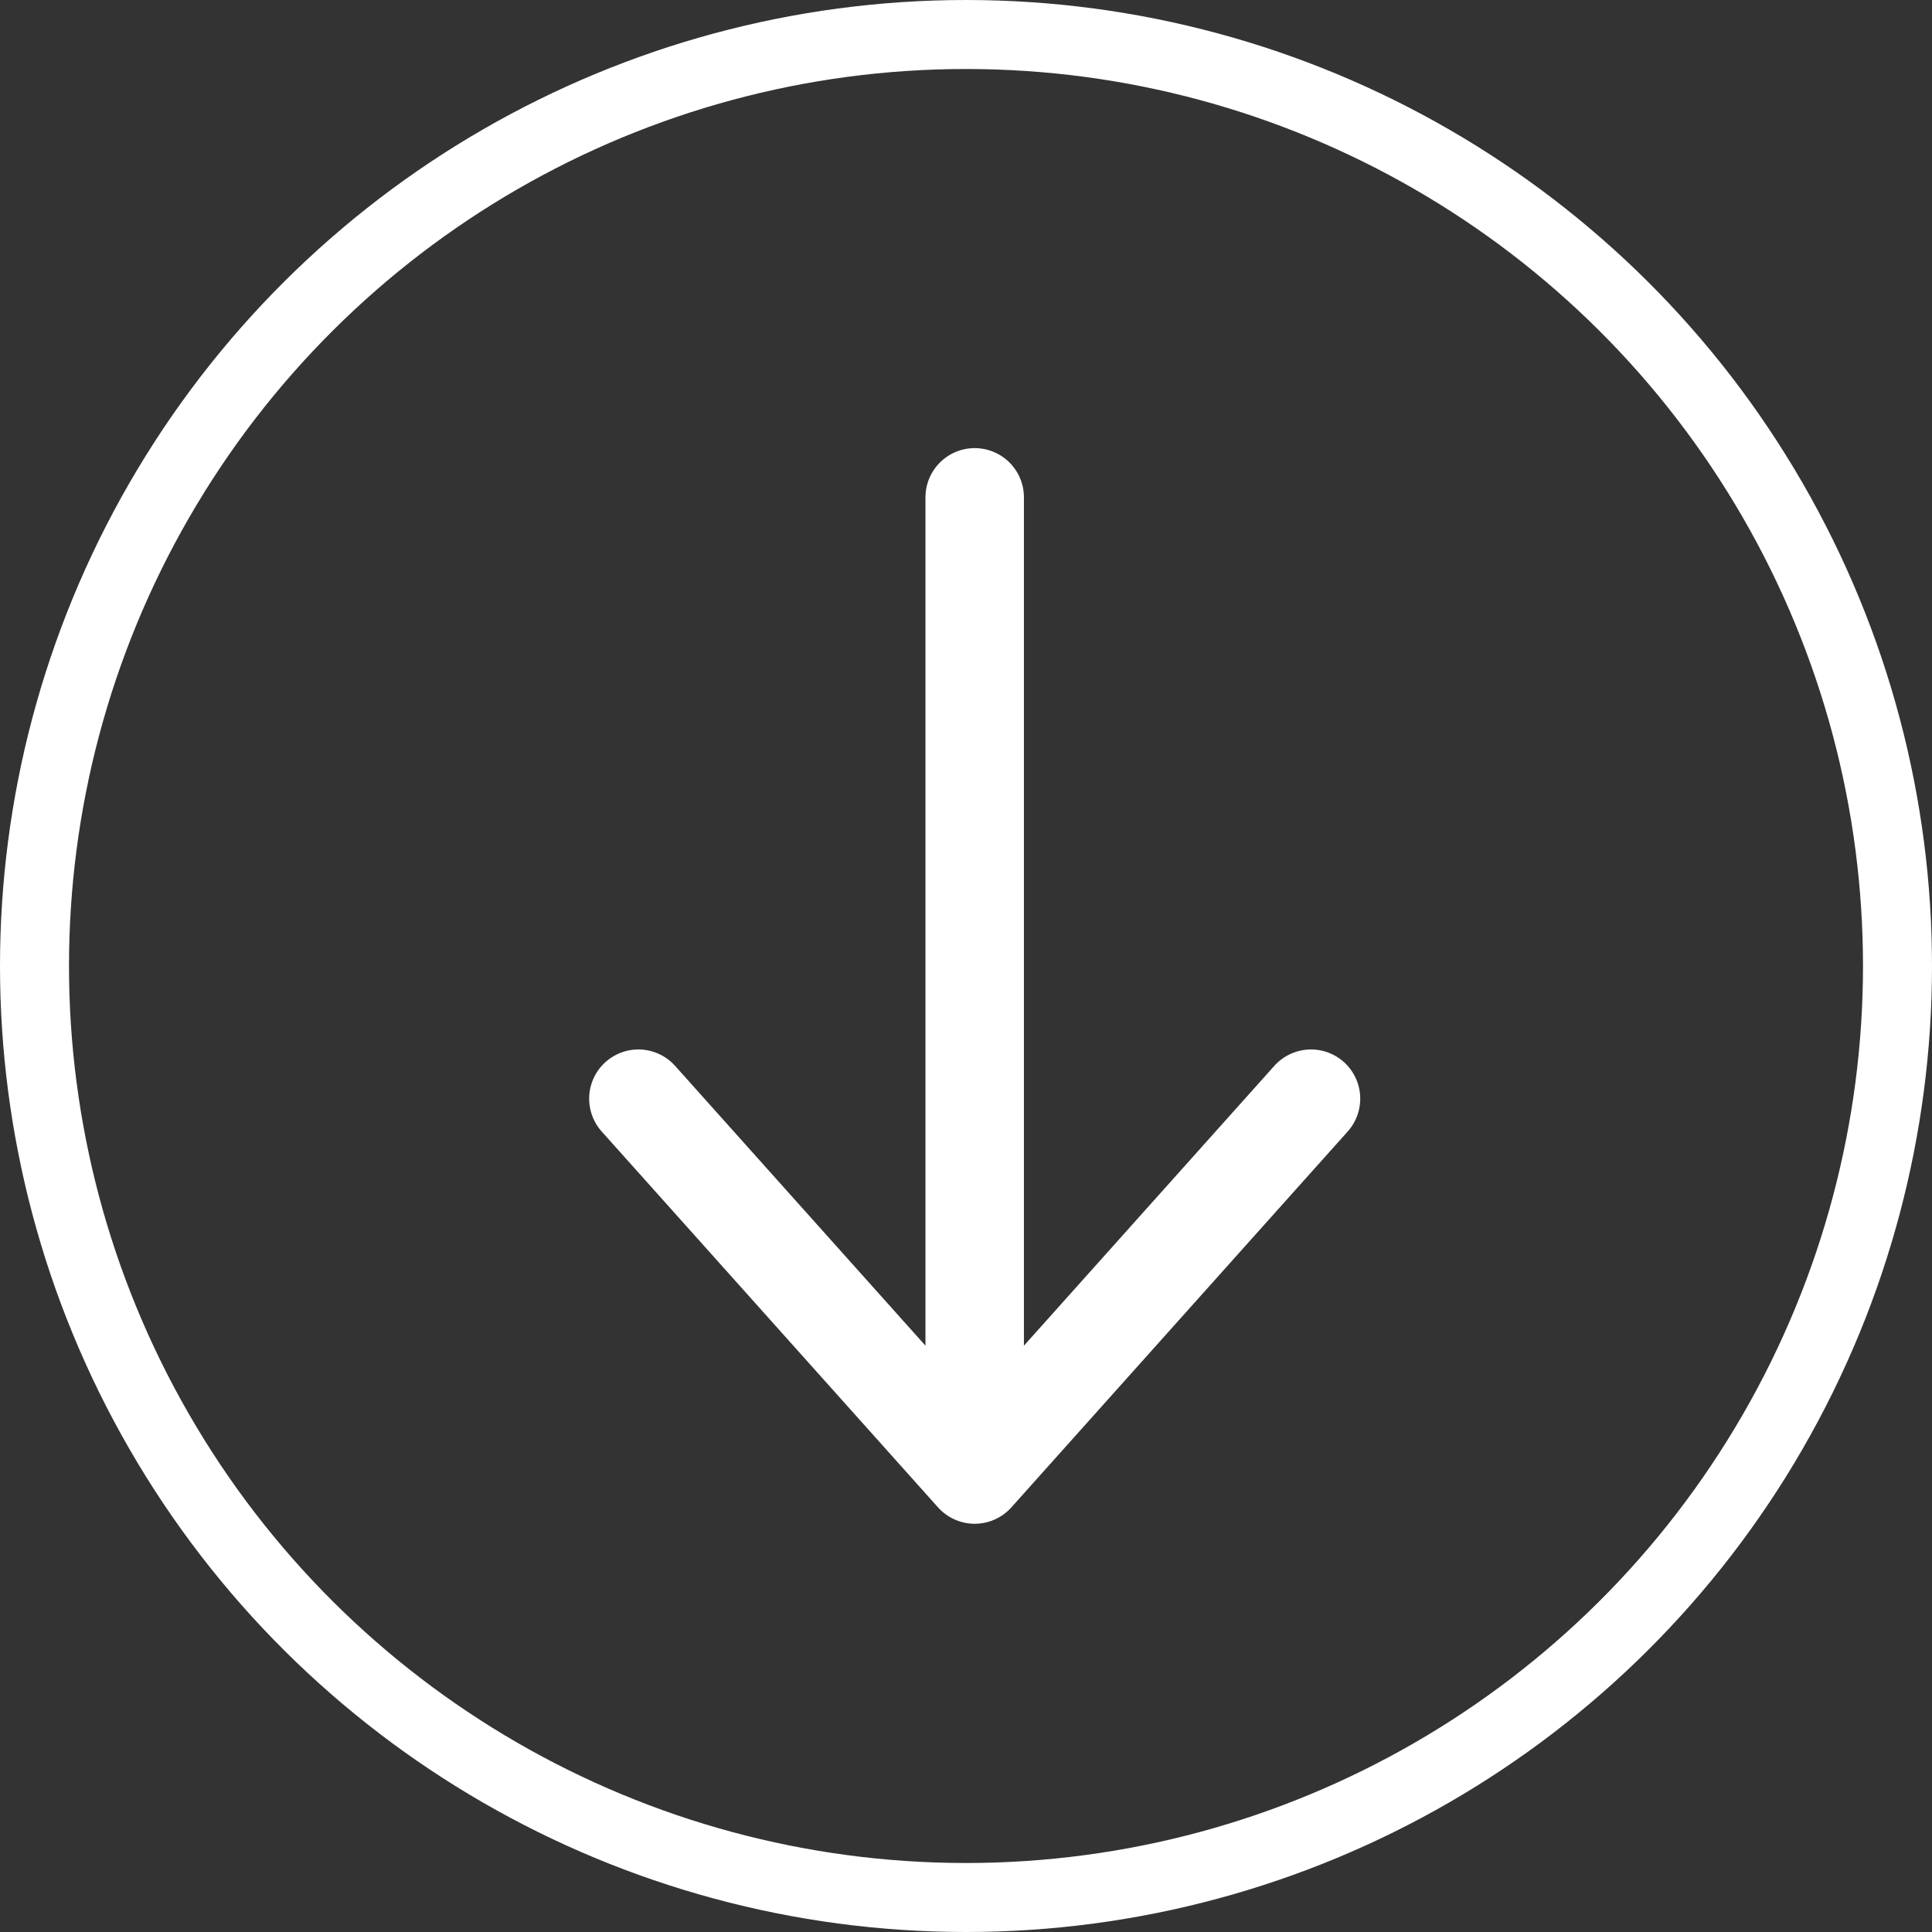
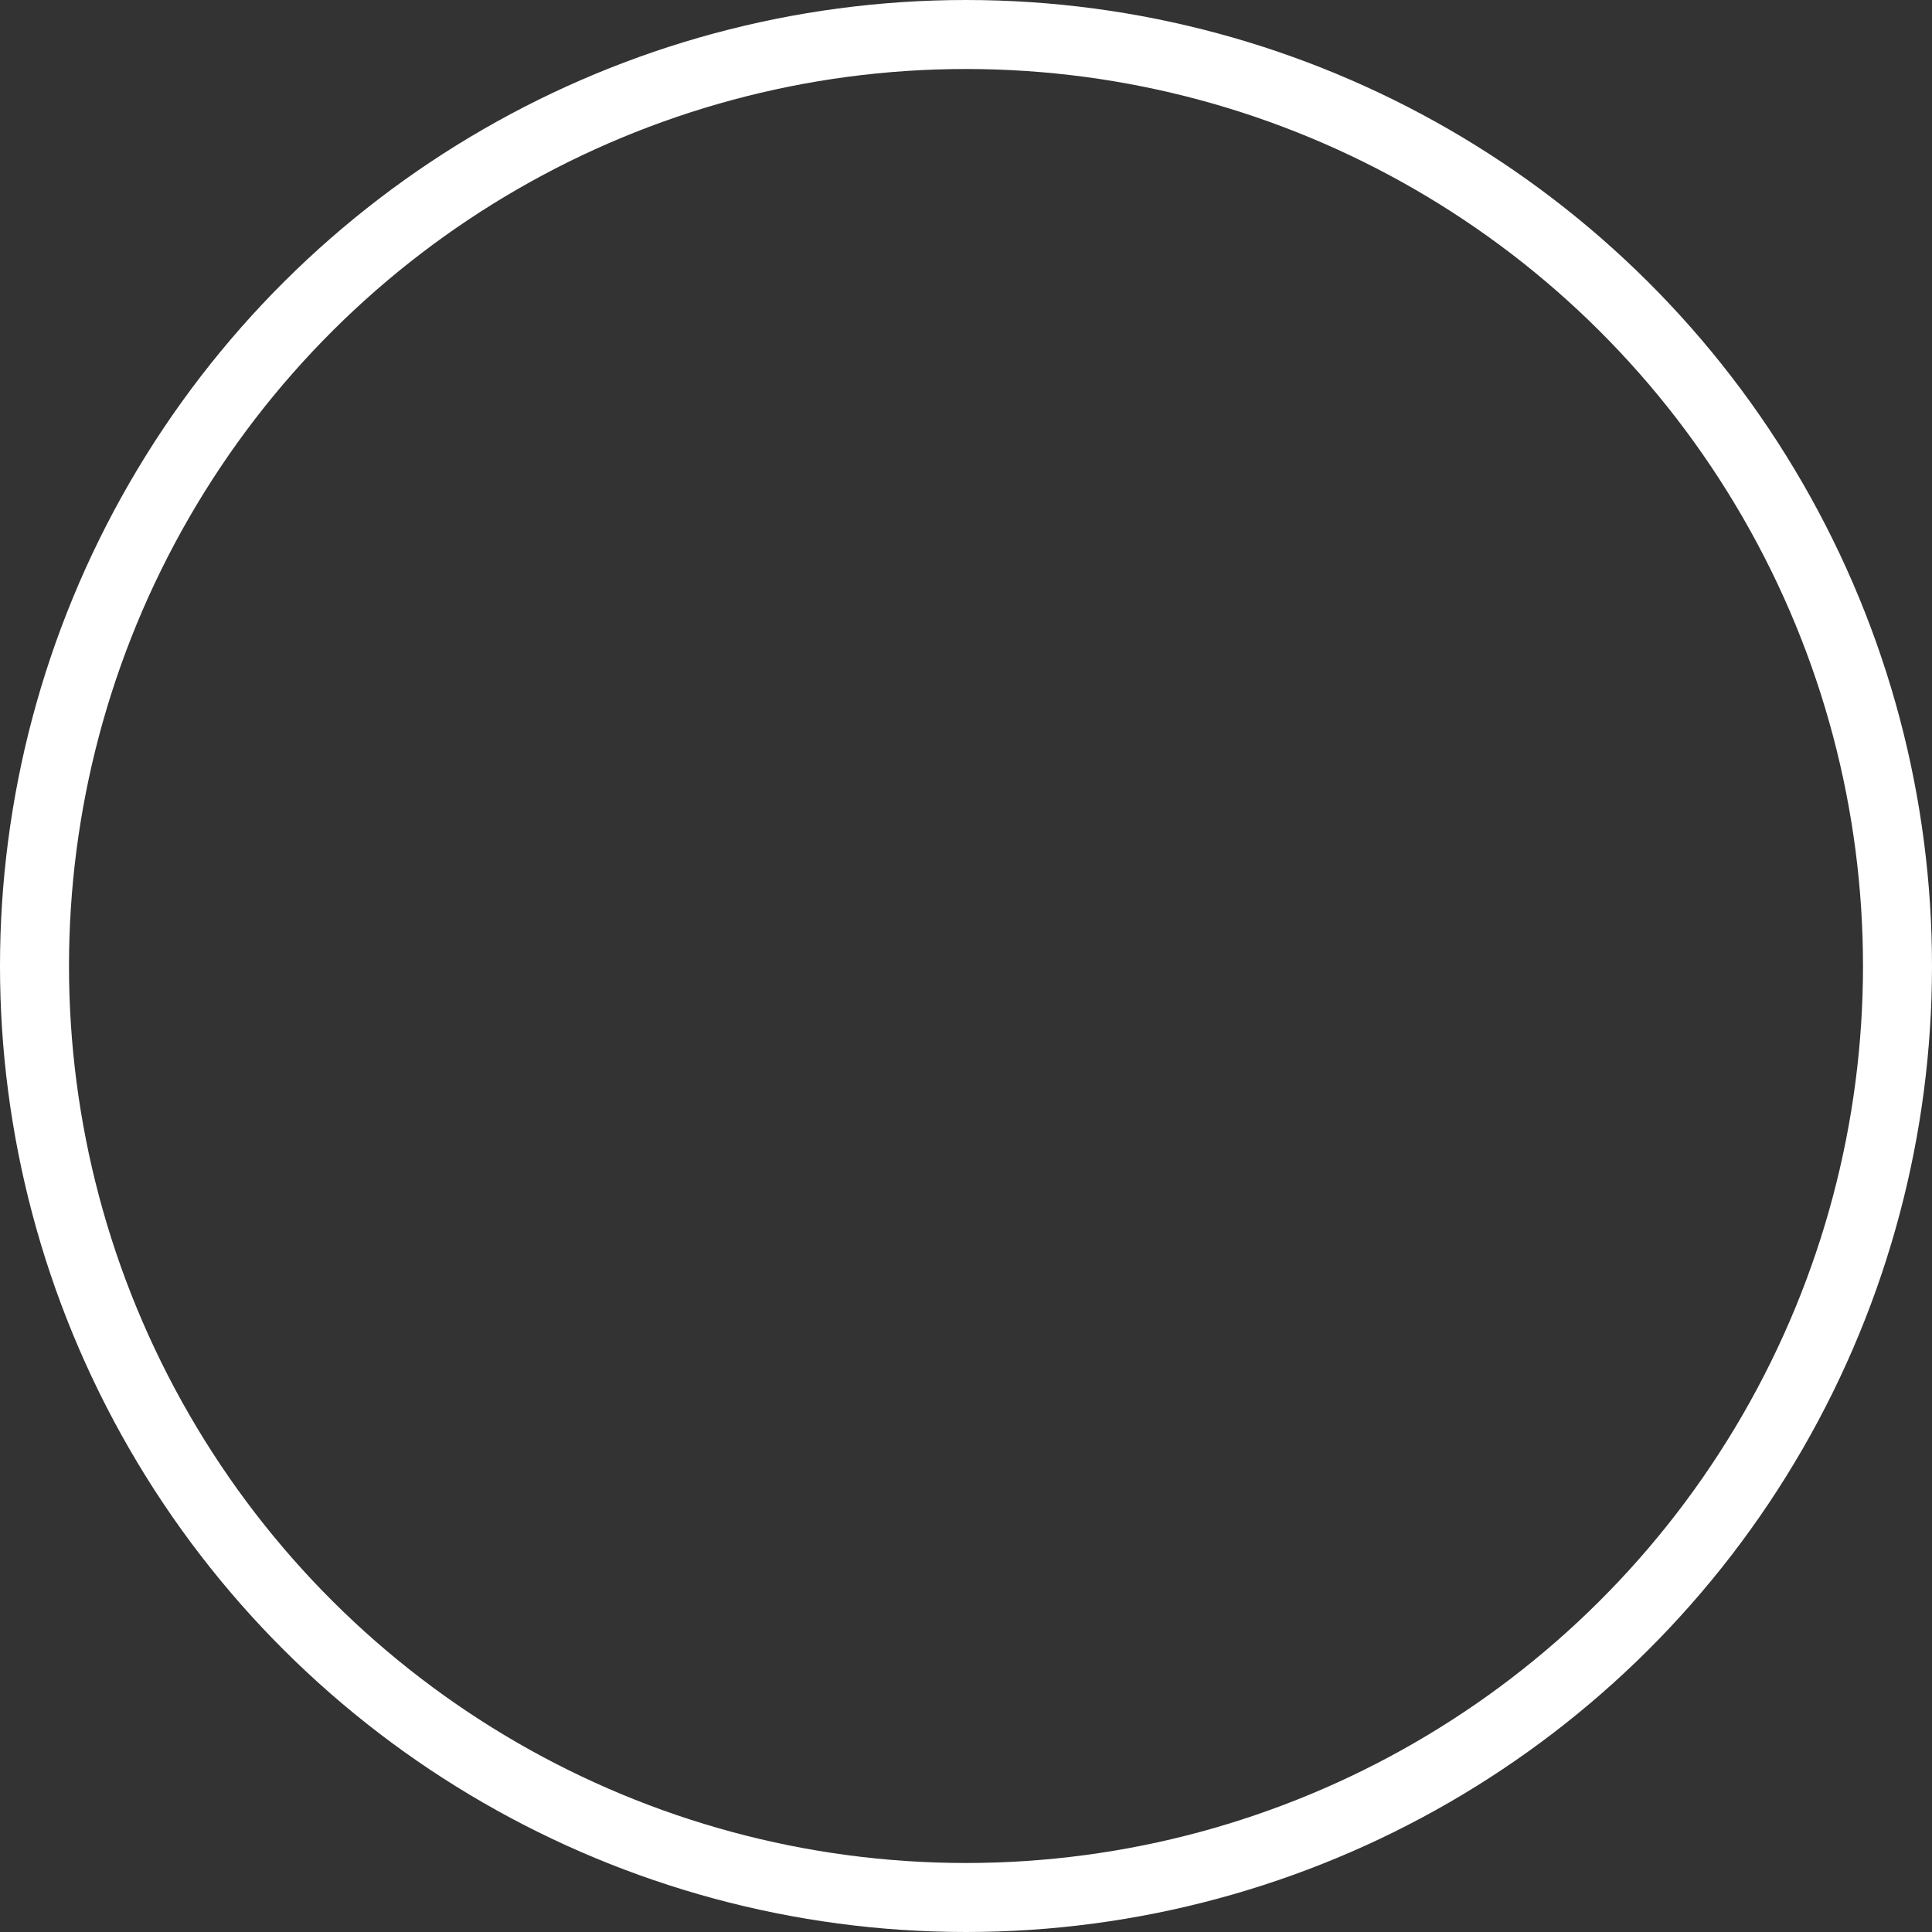
<svg xmlns="http://www.w3.org/2000/svg" width="28" height="28" viewBox="0 0 28 28" fill="none">
  <rect x="0" y="0" width="28" height="28" fill="#333333" stroke="none" />
  <circle cx="14" cy="14" r="13.5" transform="rotate(90 14 14)" stroke="white" />
-   <path d="M19 15.923L14.126 21.37L9.252 15.923M14.126 20.748L14.126 7.208" stroke="white" stroke-width="1.427" stroke-linecap="round" stroke-linejoin="round" />
</svg>